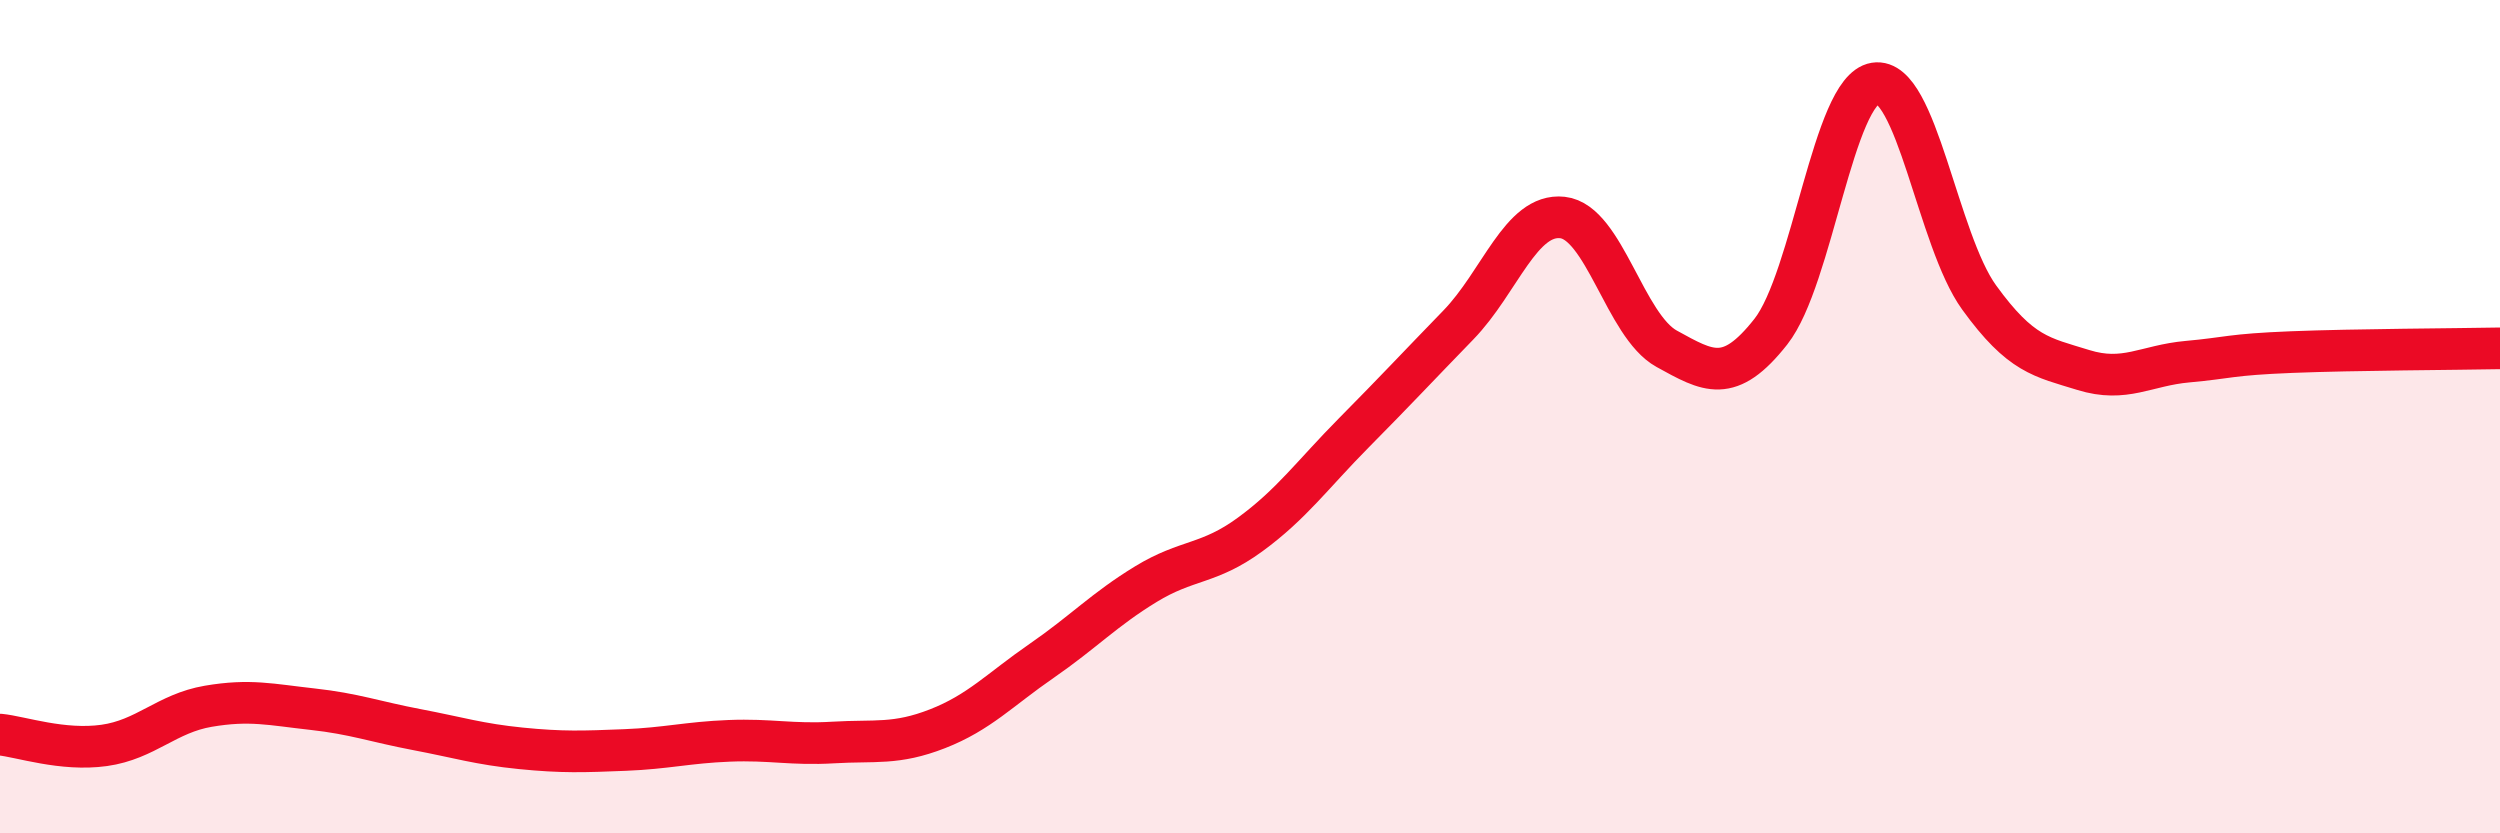
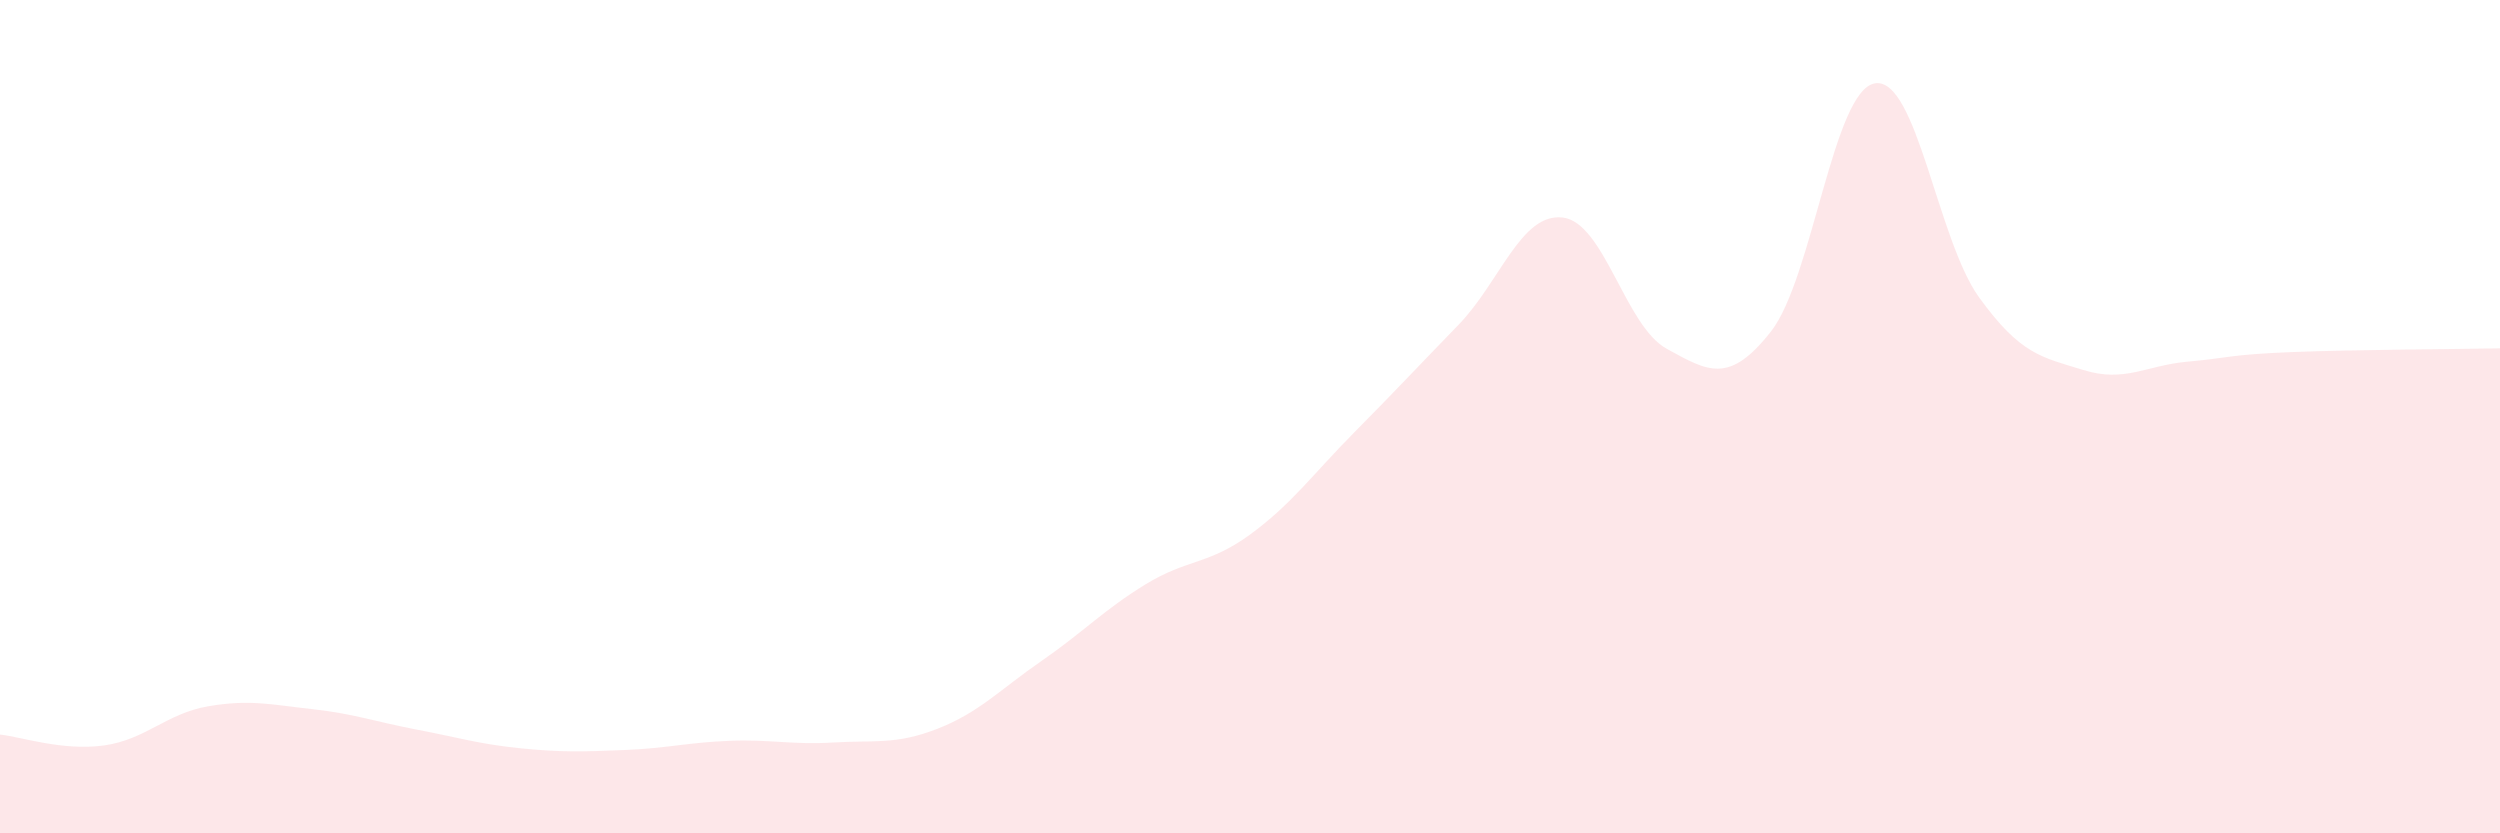
<svg xmlns="http://www.w3.org/2000/svg" width="60" height="20" viewBox="0 0 60 20">
  <path d="M 0,17.63 C 0.5,17.68 1.5,18.03 2.5,17.89 C 3.5,17.75 4,17.12 5,16.95 C 6,16.78 6.5,16.91 7.5,17.02 C 8.5,17.13 9,17.32 10,17.51 C 11,17.7 11.5,17.86 12.5,17.96 C 13.5,18.06 14,18.04 15,18 C 16,17.96 16.5,17.82 17.5,17.78 C 18.5,17.74 19,17.88 20,17.82 C 21,17.76 21.5,17.88 22.5,17.49 C 23.5,17.1 24,16.55 25,15.86 C 26,15.17 26.5,14.63 27.5,14.02 C 28.5,13.41 29,13.56 30,12.83 C 31,12.1 31.5,11.39 32.5,10.38 C 33.5,9.37 34,8.83 35,7.8 C 36,6.77 36.5,5.11 37.5,5.22 C 38.5,5.33 39,7.82 40,8.37 C 41,8.92 41.5,9.23 42.5,7.96 C 43.5,6.69 44,2.16 45,2 C 46,1.84 46.5,5.76 47.5,7.14 C 48.5,8.52 49,8.57 50,8.88 C 51,9.19 51.5,8.77 52.5,8.68 C 53.5,8.59 53.5,8.51 55,8.45 C 56.5,8.39 59,8.38 60,8.36L60 20L0 20Z" fill="#EB0A25" opacity="0.1" stroke-linecap="round" stroke-linejoin="round" />
-   <path d="M 0,17.63 C 0.5,17.68 1.5,18.03 2.5,17.89 C 3.5,17.75 4,17.12 5,16.95 C 6,16.78 6.5,16.91 7.5,17.02 C 8.5,17.13 9,17.32 10,17.51 C 11,17.7 11.5,17.86 12.5,17.96 C 13.5,18.06 14,18.04 15,18 C 16,17.96 16.5,17.82 17.5,17.78 C 18.5,17.74 19,17.88 20,17.82 C 21,17.76 21.5,17.88 22.5,17.49 C 23.5,17.1 24,16.55 25,15.86 C 26,15.17 26.5,14.63 27.5,14.02 C 28.5,13.41 29,13.56 30,12.83 C 31,12.1 31.5,11.39 32.5,10.38 C 33.5,9.37 34,8.83 35,7.8 C 36,6.77 36.5,5.11 37.5,5.22 C 38.5,5.33 39,7.82 40,8.37 C 41,8.92 41.5,9.23 42.5,7.96 C 43.5,6.69 44,2.16 45,2 C 46,1.84 46.5,5.76 47.5,7.14 C 48.5,8.52 49,8.57 50,8.88 C 51,9.19 51.5,8.77 52.5,8.68 C 53.5,8.59 53.5,8.51 55,8.45 C 56.5,8.39 59,8.38 60,8.36" stroke="#EB0A25" stroke-width="1" fill="none" stroke-linecap="round" stroke-linejoin="round" />
</svg>